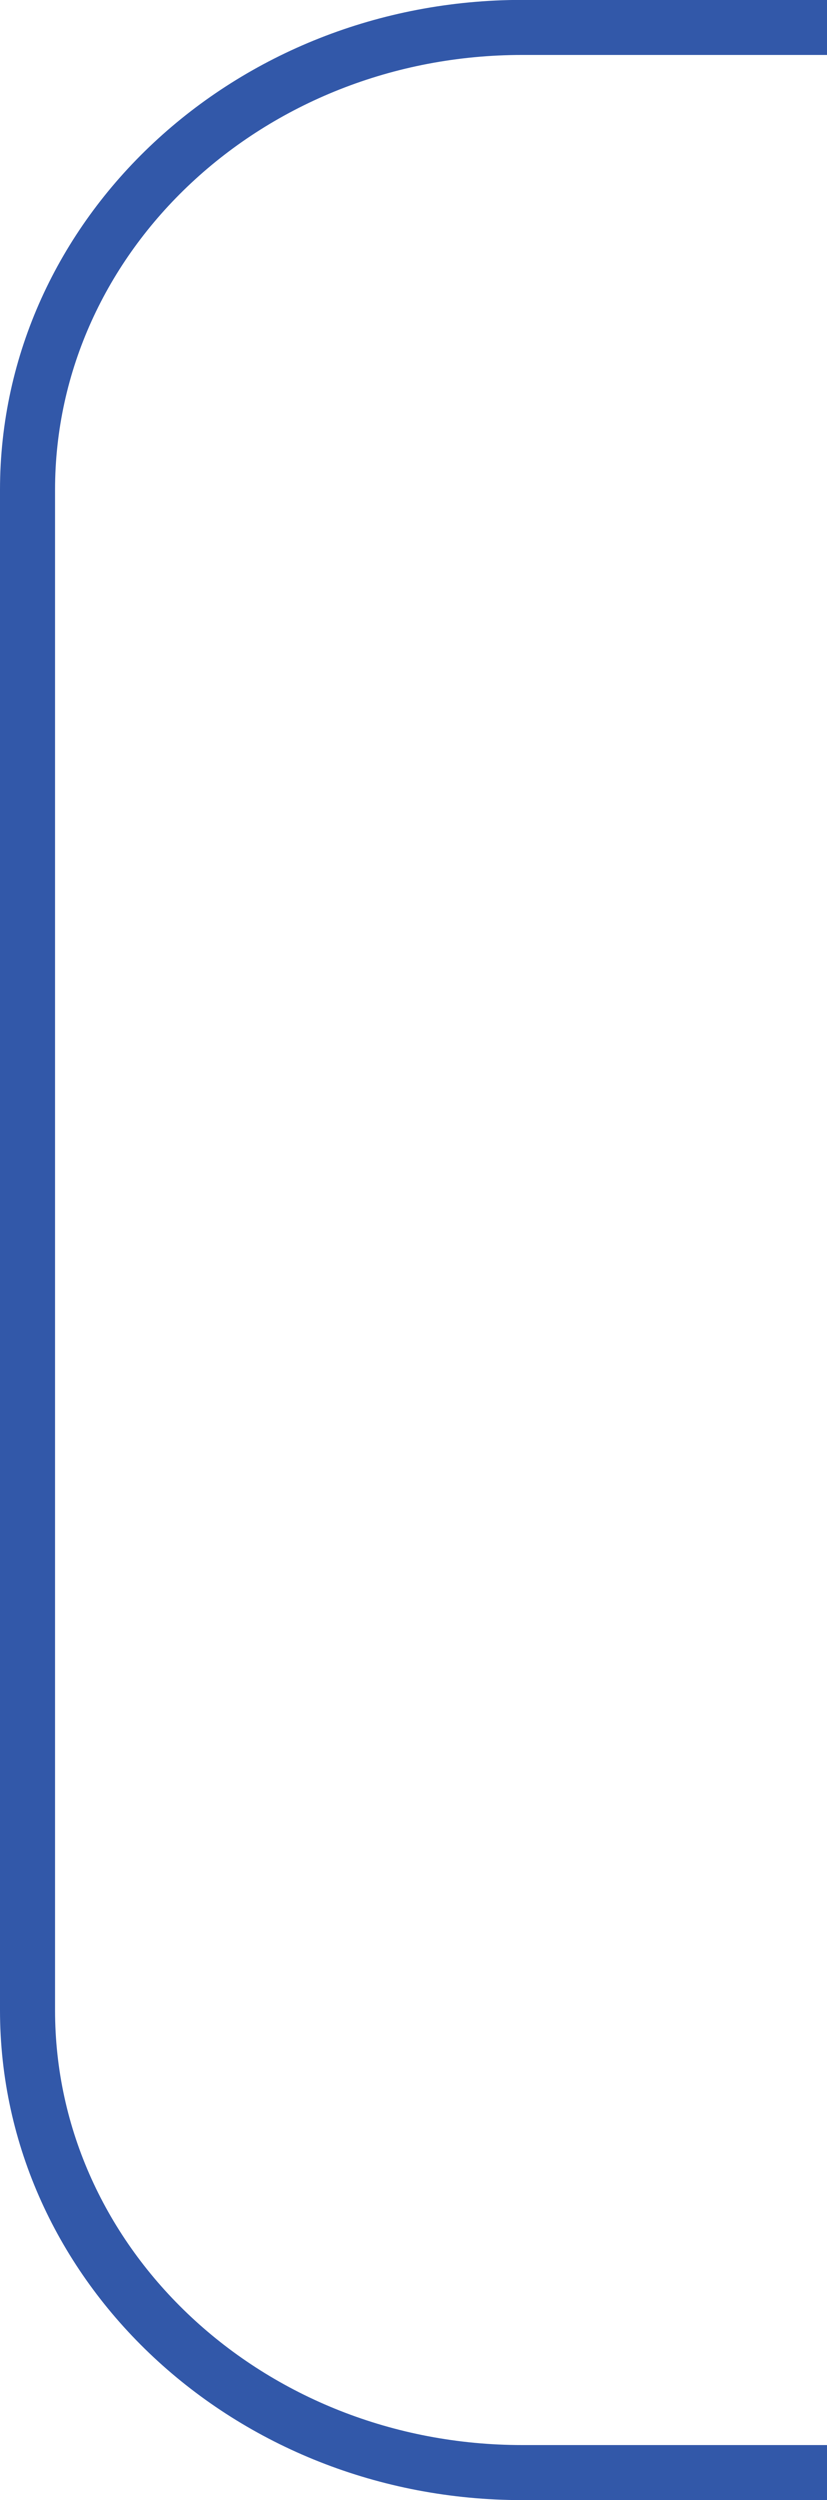
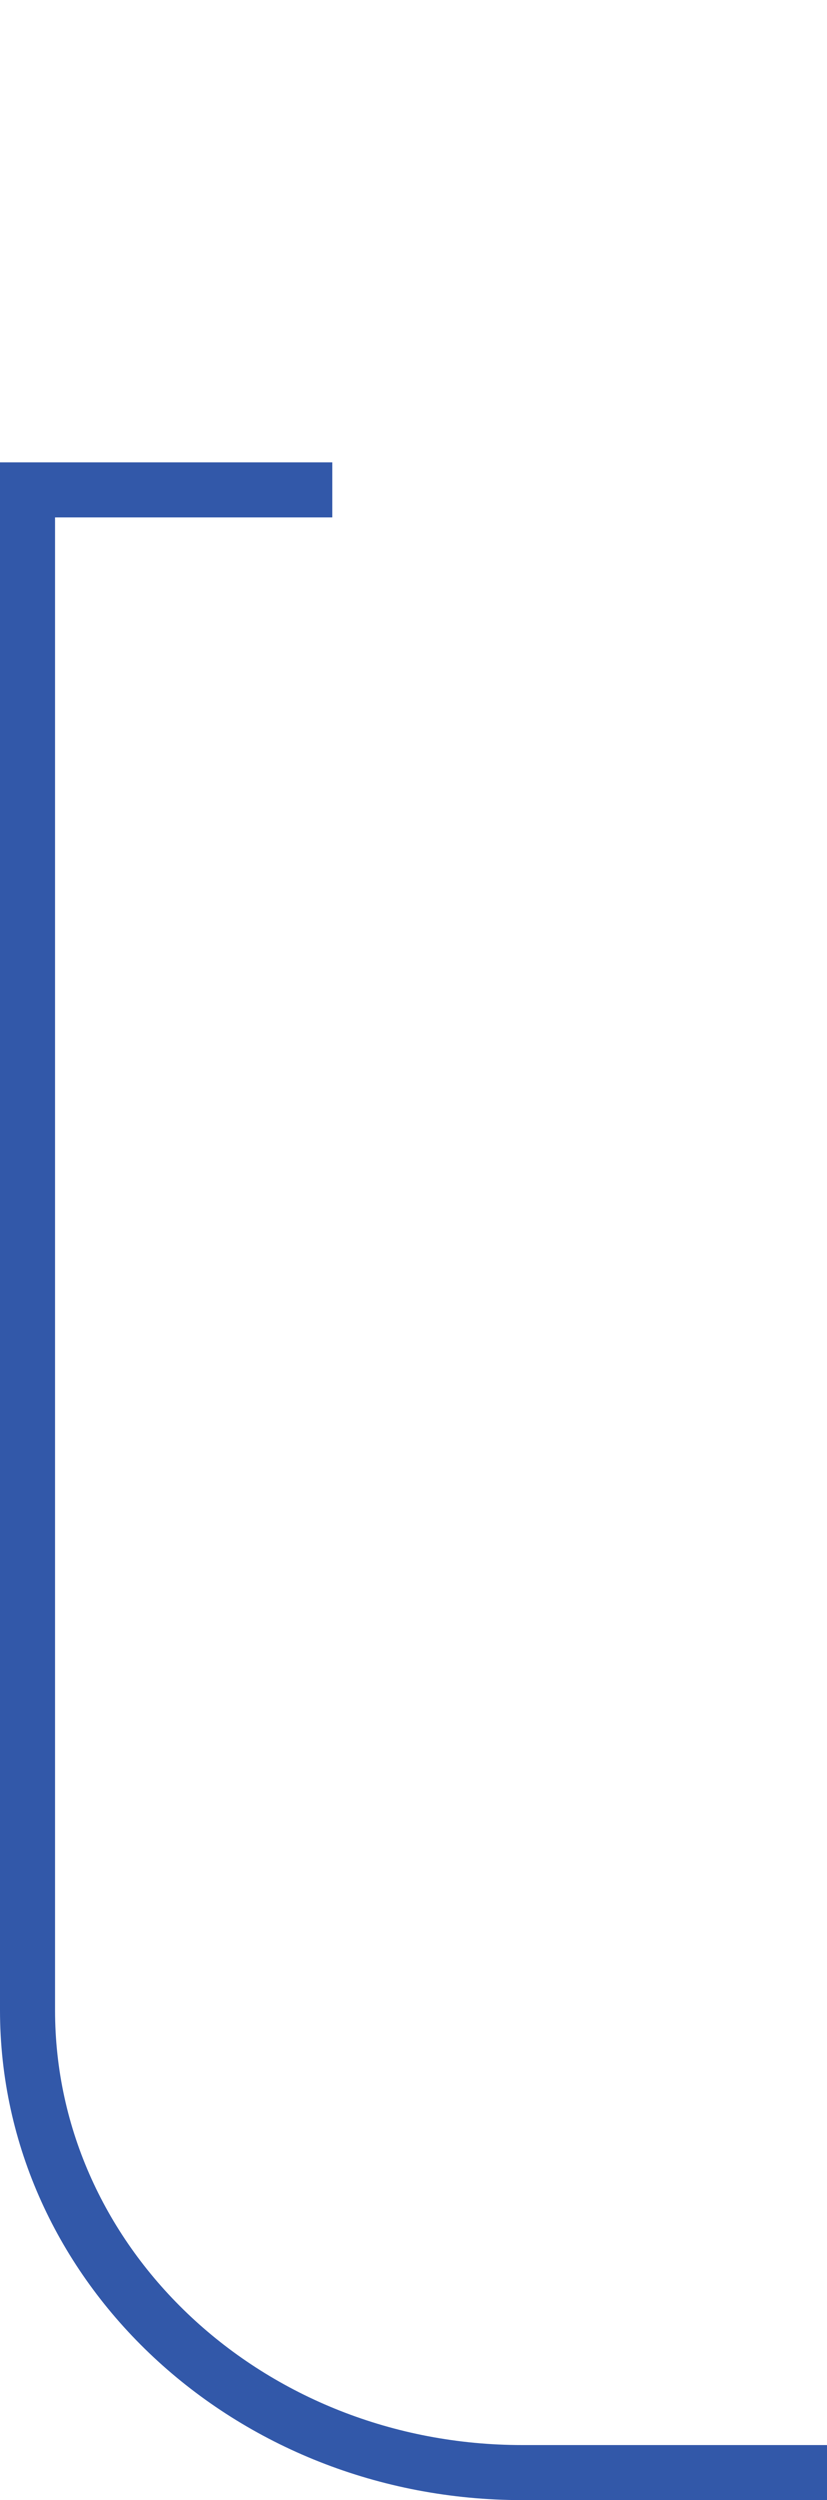
<svg xmlns="http://www.w3.org/2000/svg" width="52.58" height="158.946" viewBox="0 0 52.58 158.946">
-   <path id="パス_1541" data-name="パス 1541" d="M389.137,5009.773H369.76c-17.371,0-31.453-13.161-31.453-29.4v-96.652c0-16.235,14.082-29.4,31.453-29.4h19.377" transform="translate(-336.557 -4852.577)" fill="none" stroke="#3258a9" stroke-miterlimit="10" stroke-width="3.5" />
+   <path id="パス_1541" data-name="パス 1541" d="M389.137,5009.773H369.76c-17.371,0-31.453-13.161-31.453-29.4v-96.652h19.377" transform="translate(-336.557 -4852.577)" fill="none" stroke="#3258a9" stroke-miterlimit="10" stroke-width="3.5" />
</svg>